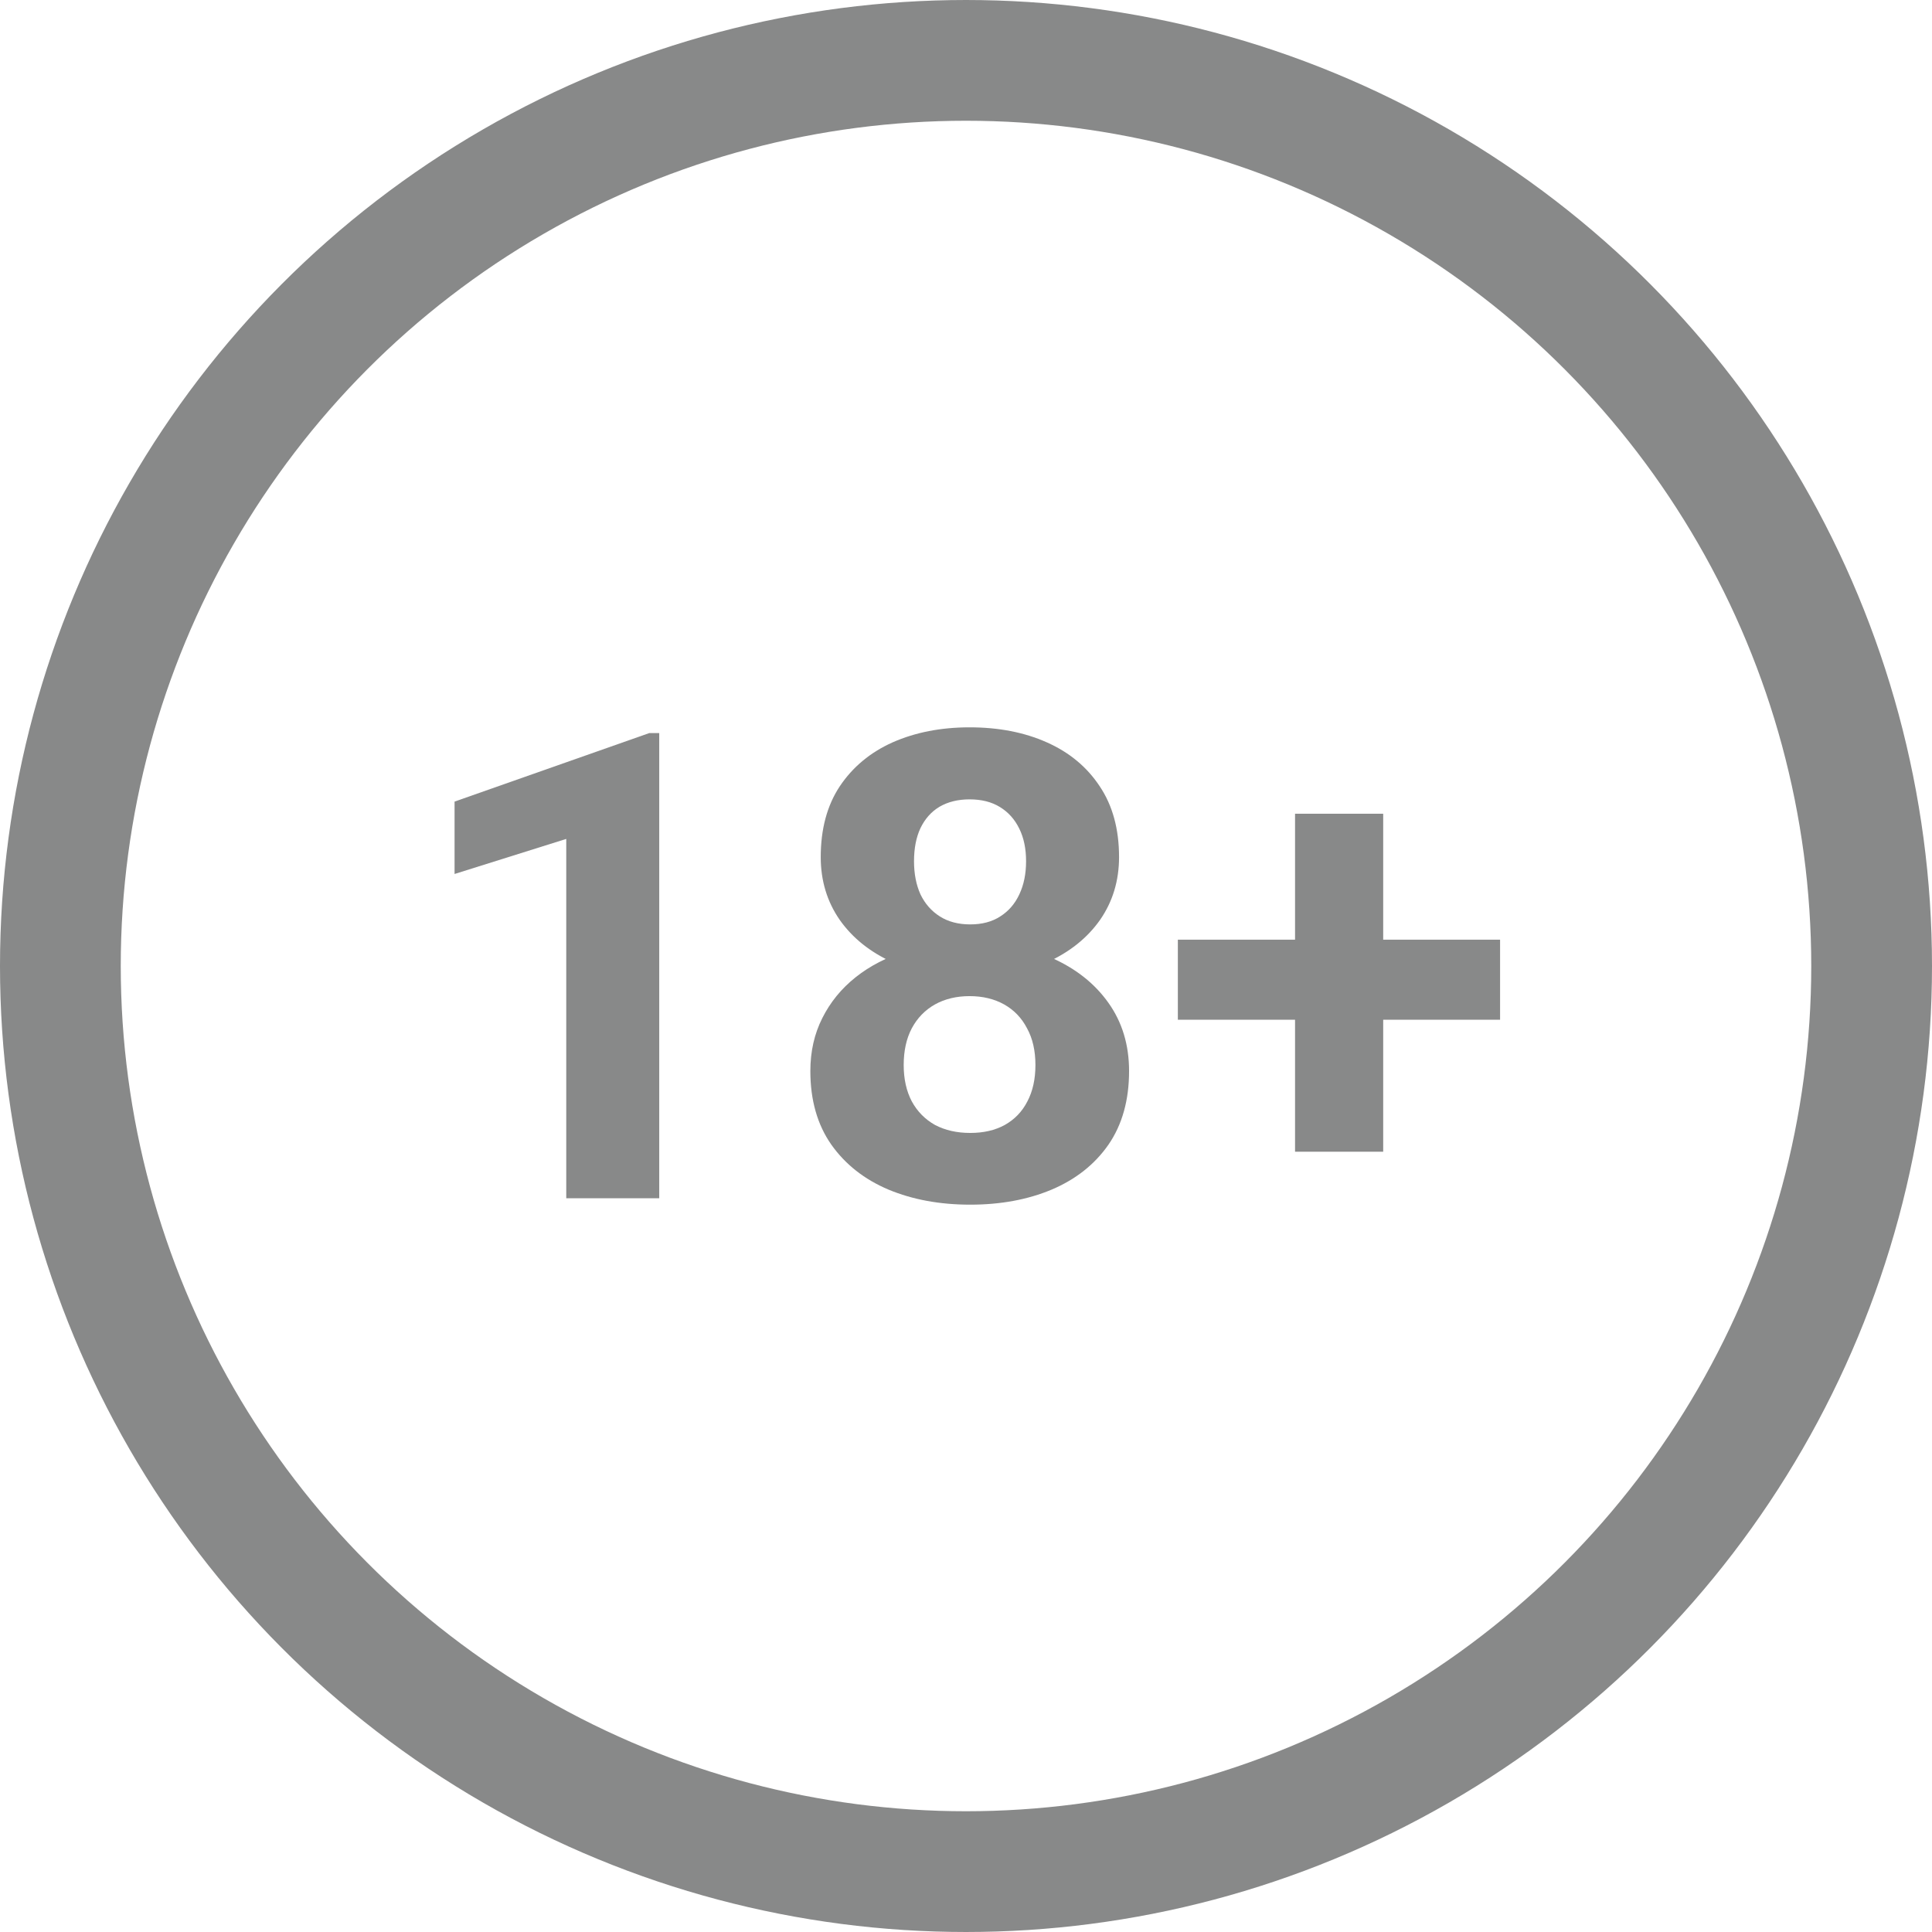
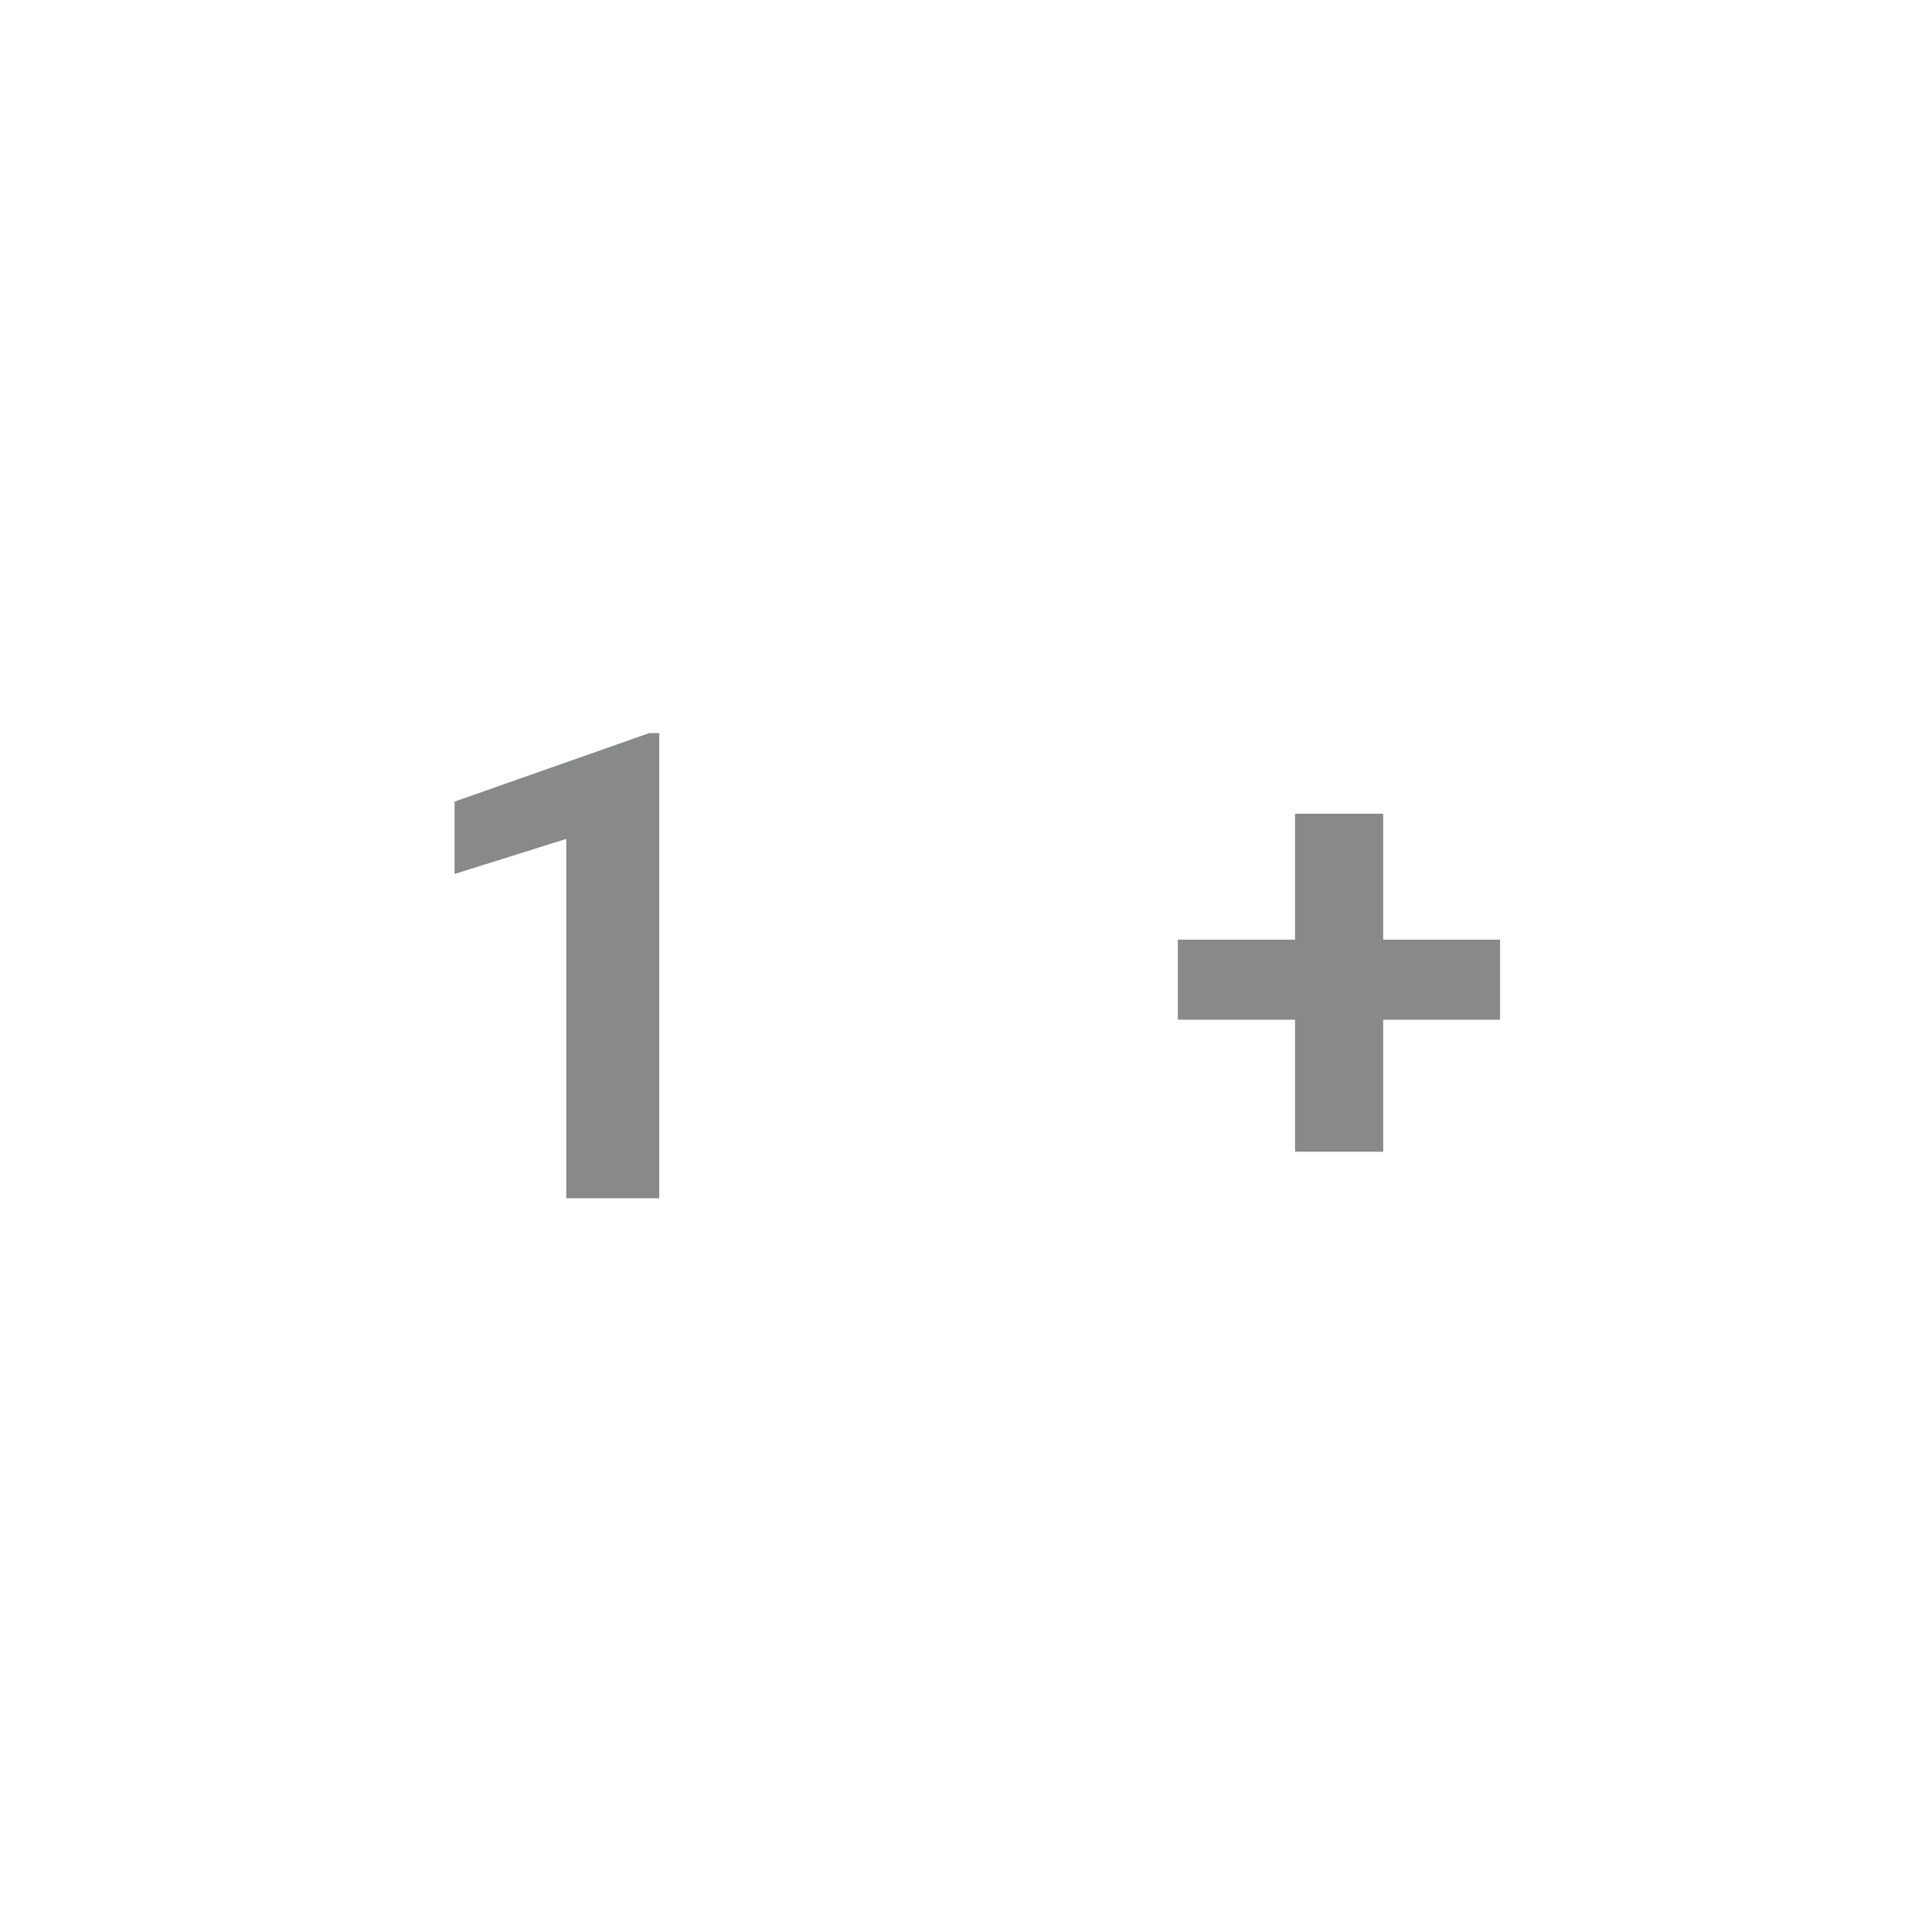
<svg xmlns="http://www.w3.org/2000/svg" width="32" height="32" viewBox="0 0 32 32" fill="none">
-   <circle cx="16" cy="16" r="15" stroke="#888989" stroke-width="2" />
  <path d="M10.919 12.142V19.847H9.379V13.895L7.529 14.476V13.277L10.754 12.142H10.919Z" fill="#888989" />
-   <path d="M18.701 17.74C18.701 18.222 18.587 18.629 18.359 18.96C18.131 19.287 17.817 19.535 17.418 19.704C17.022 19.87 16.573 19.953 16.07 19.953C15.567 19.953 15.116 19.87 14.717 19.704C14.317 19.535 14.002 19.287 13.77 18.96C13.538 18.629 13.422 18.222 13.422 17.74C13.422 17.416 13.488 17.124 13.62 16.863C13.752 16.599 13.936 16.374 14.171 16.187C14.41 15.997 14.69 15.853 15.011 15.754C15.332 15.652 15.681 15.601 16.059 15.601C16.566 15.601 17.018 15.689 17.418 15.865C17.817 16.041 18.131 16.289 18.359 16.61C18.587 16.93 18.701 17.307 18.701 17.74ZM17.15 17.64C17.15 17.404 17.104 17.201 17.011 17.032C16.922 16.86 16.795 16.728 16.631 16.636C16.467 16.545 16.277 16.499 16.059 16.499C15.842 16.499 15.651 16.545 15.487 16.636C15.323 16.728 15.194 16.86 15.102 17.032C15.013 17.201 14.968 17.404 14.968 17.64C14.968 17.872 15.013 18.073 15.102 18.242C15.194 18.411 15.323 18.541 15.487 18.633C15.655 18.721 15.849 18.765 16.07 18.765C16.291 18.765 16.482 18.721 16.642 18.633C16.806 18.541 16.931 18.411 17.017 18.242C17.106 18.073 17.15 17.872 17.15 17.64ZM18.535 14.196C18.535 14.587 18.43 14.934 18.22 15.237C18.009 15.536 17.717 15.77 17.343 15.939C16.972 16.108 16.548 16.193 16.07 16.193C15.588 16.193 15.161 16.108 14.786 15.939C14.412 15.77 14.12 15.536 13.909 15.237C13.699 14.934 13.594 14.587 13.594 14.196C13.594 13.732 13.699 13.341 13.909 13.024C14.123 12.704 14.415 12.461 14.786 12.295C15.161 12.13 15.585 12.047 16.059 12.047C16.541 12.047 16.967 12.13 17.337 12.295C17.712 12.461 18.004 12.704 18.215 13.024C18.428 13.341 18.535 13.732 18.535 14.196ZM16.995 14.265C16.995 14.057 16.958 13.878 16.883 13.726C16.808 13.571 16.701 13.452 16.562 13.367C16.426 13.283 16.259 13.24 16.059 13.24C15.867 13.24 15.701 13.281 15.562 13.362C15.426 13.443 15.321 13.561 15.246 13.716C15.175 13.867 15.139 14.05 15.139 14.265C15.139 14.473 15.175 14.656 15.246 14.814C15.321 14.969 15.428 15.091 15.567 15.179C15.706 15.267 15.874 15.311 16.07 15.311C16.266 15.311 16.432 15.267 16.567 15.179C16.706 15.091 16.811 14.969 16.883 14.814C16.958 14.656 16.995 14.473 16.995 14.265Z" fill="#888989" />
  <path d="M24.846 15.564V16.89H19.509V15.564H24.846ZM22.91 13.478V19.076H21.45V13.478H22.91Z" fill="#888989" />
</svg>